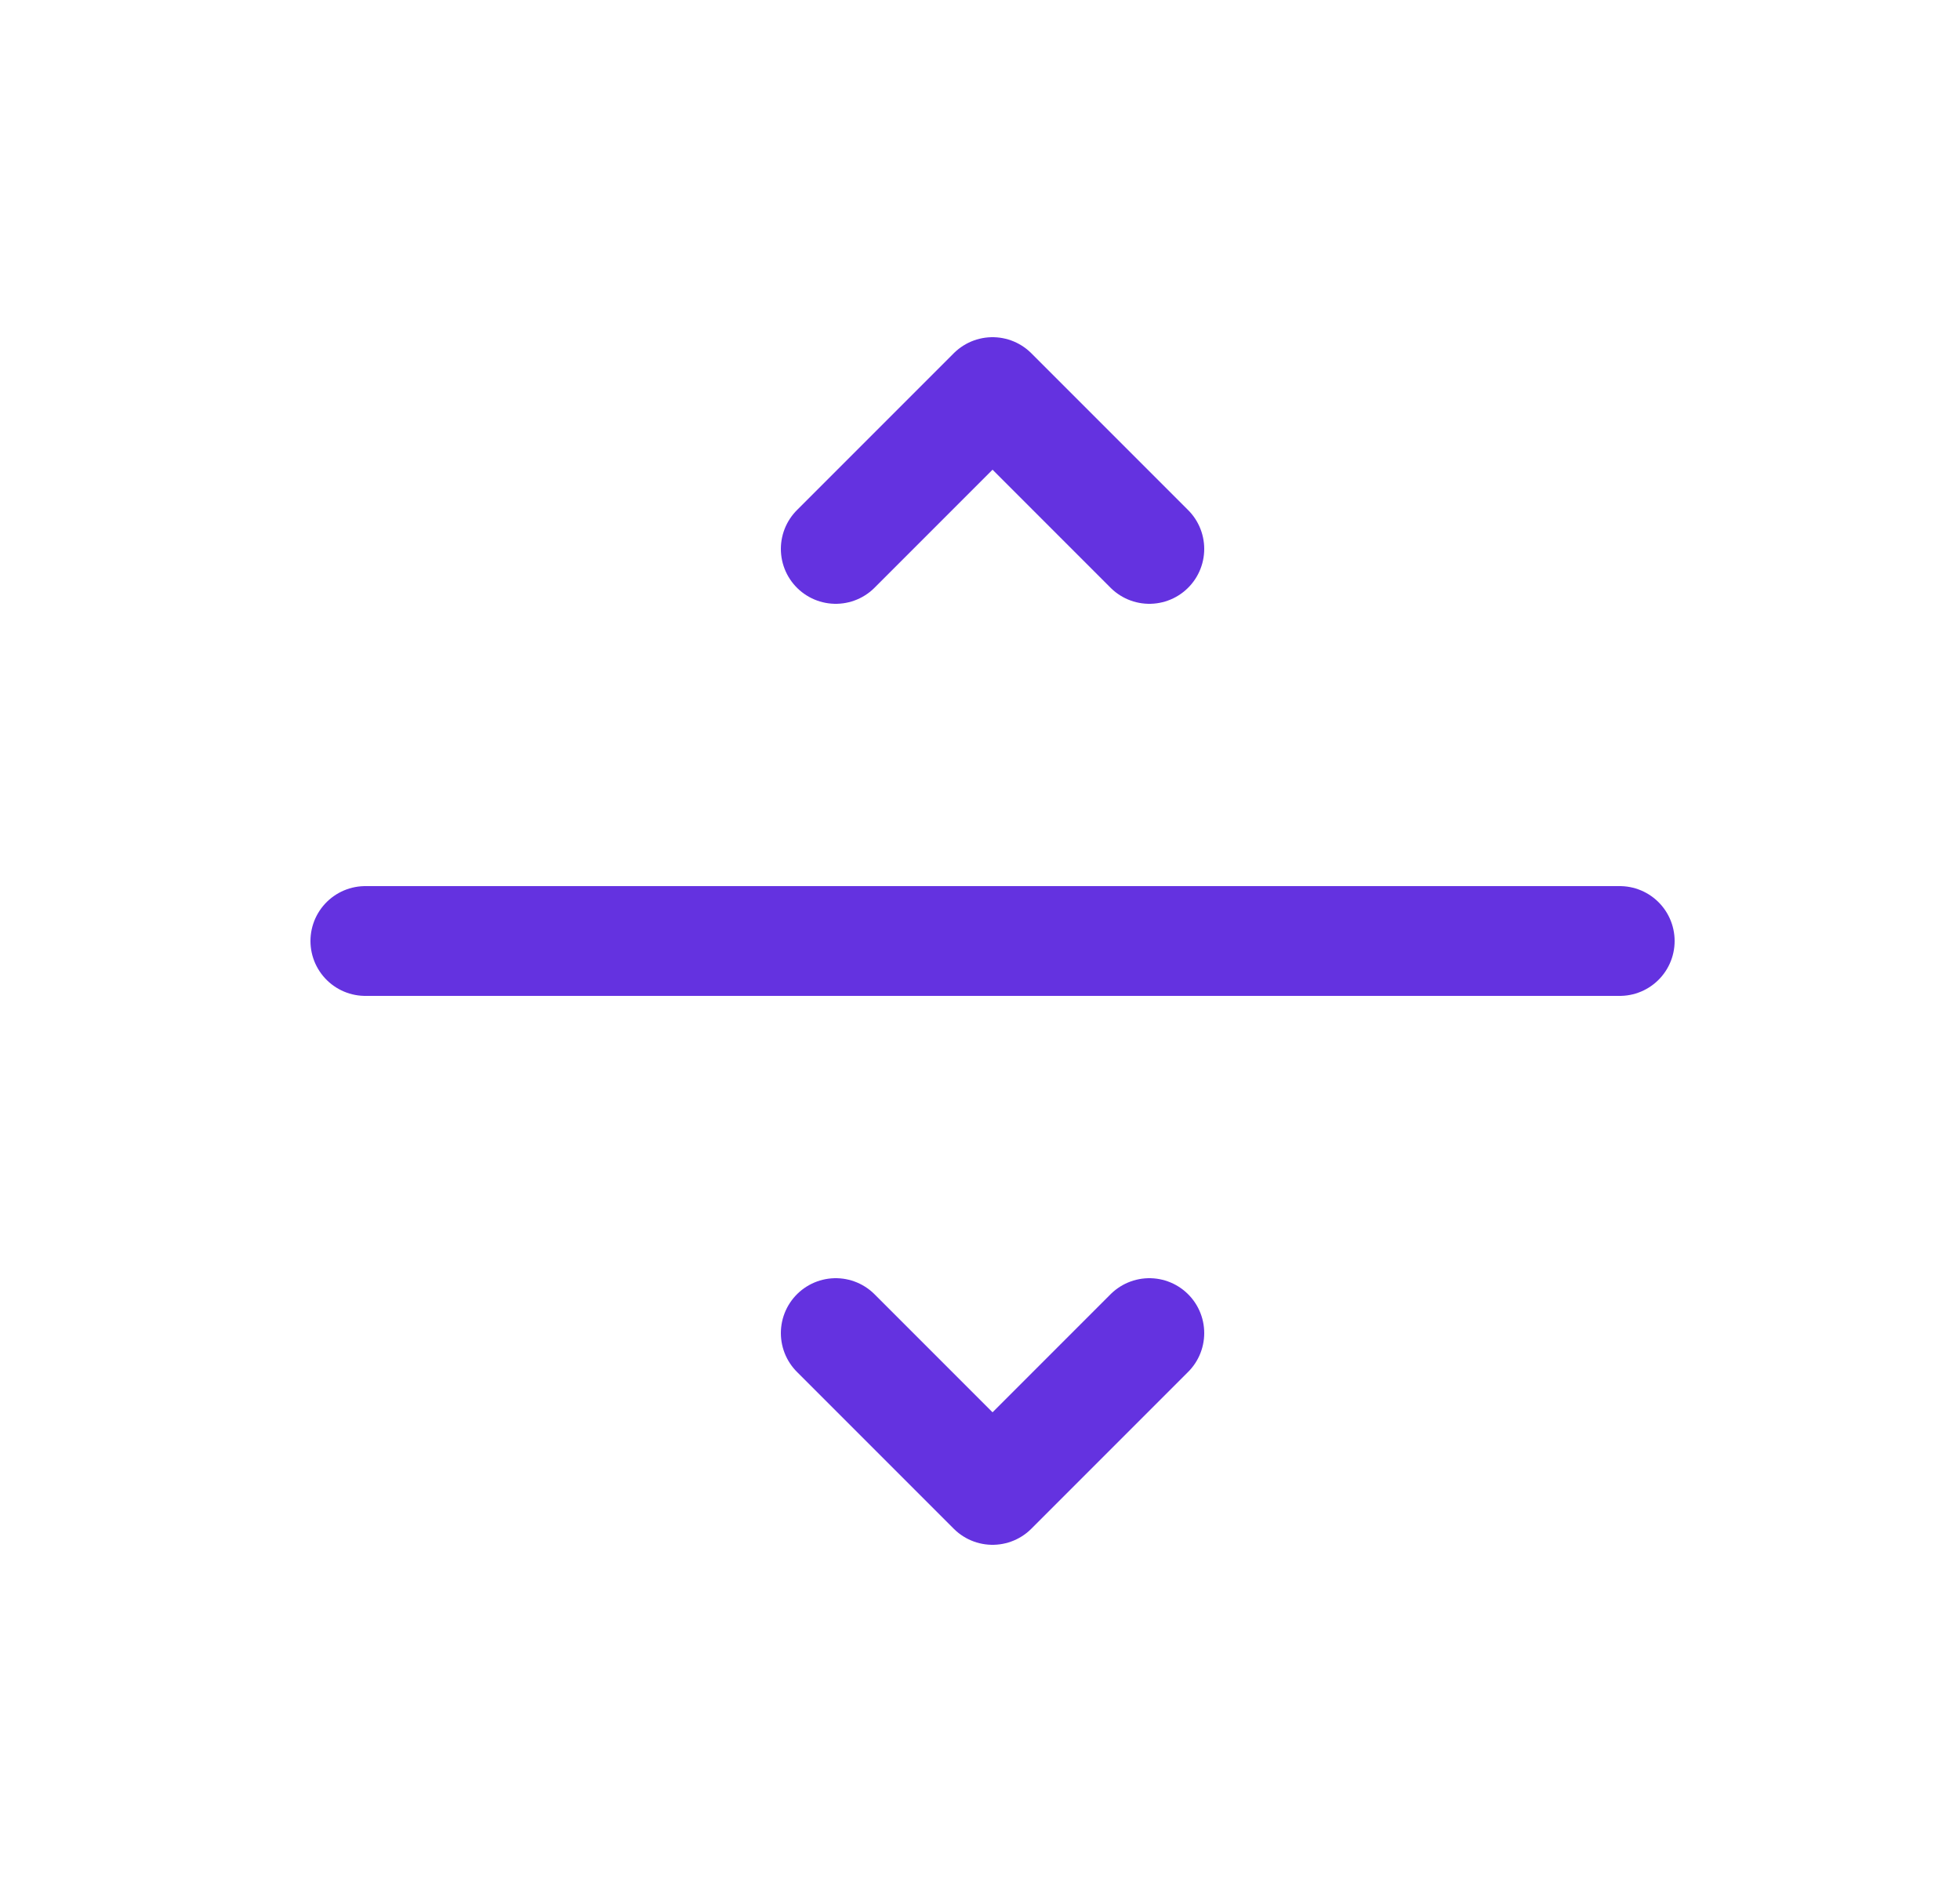
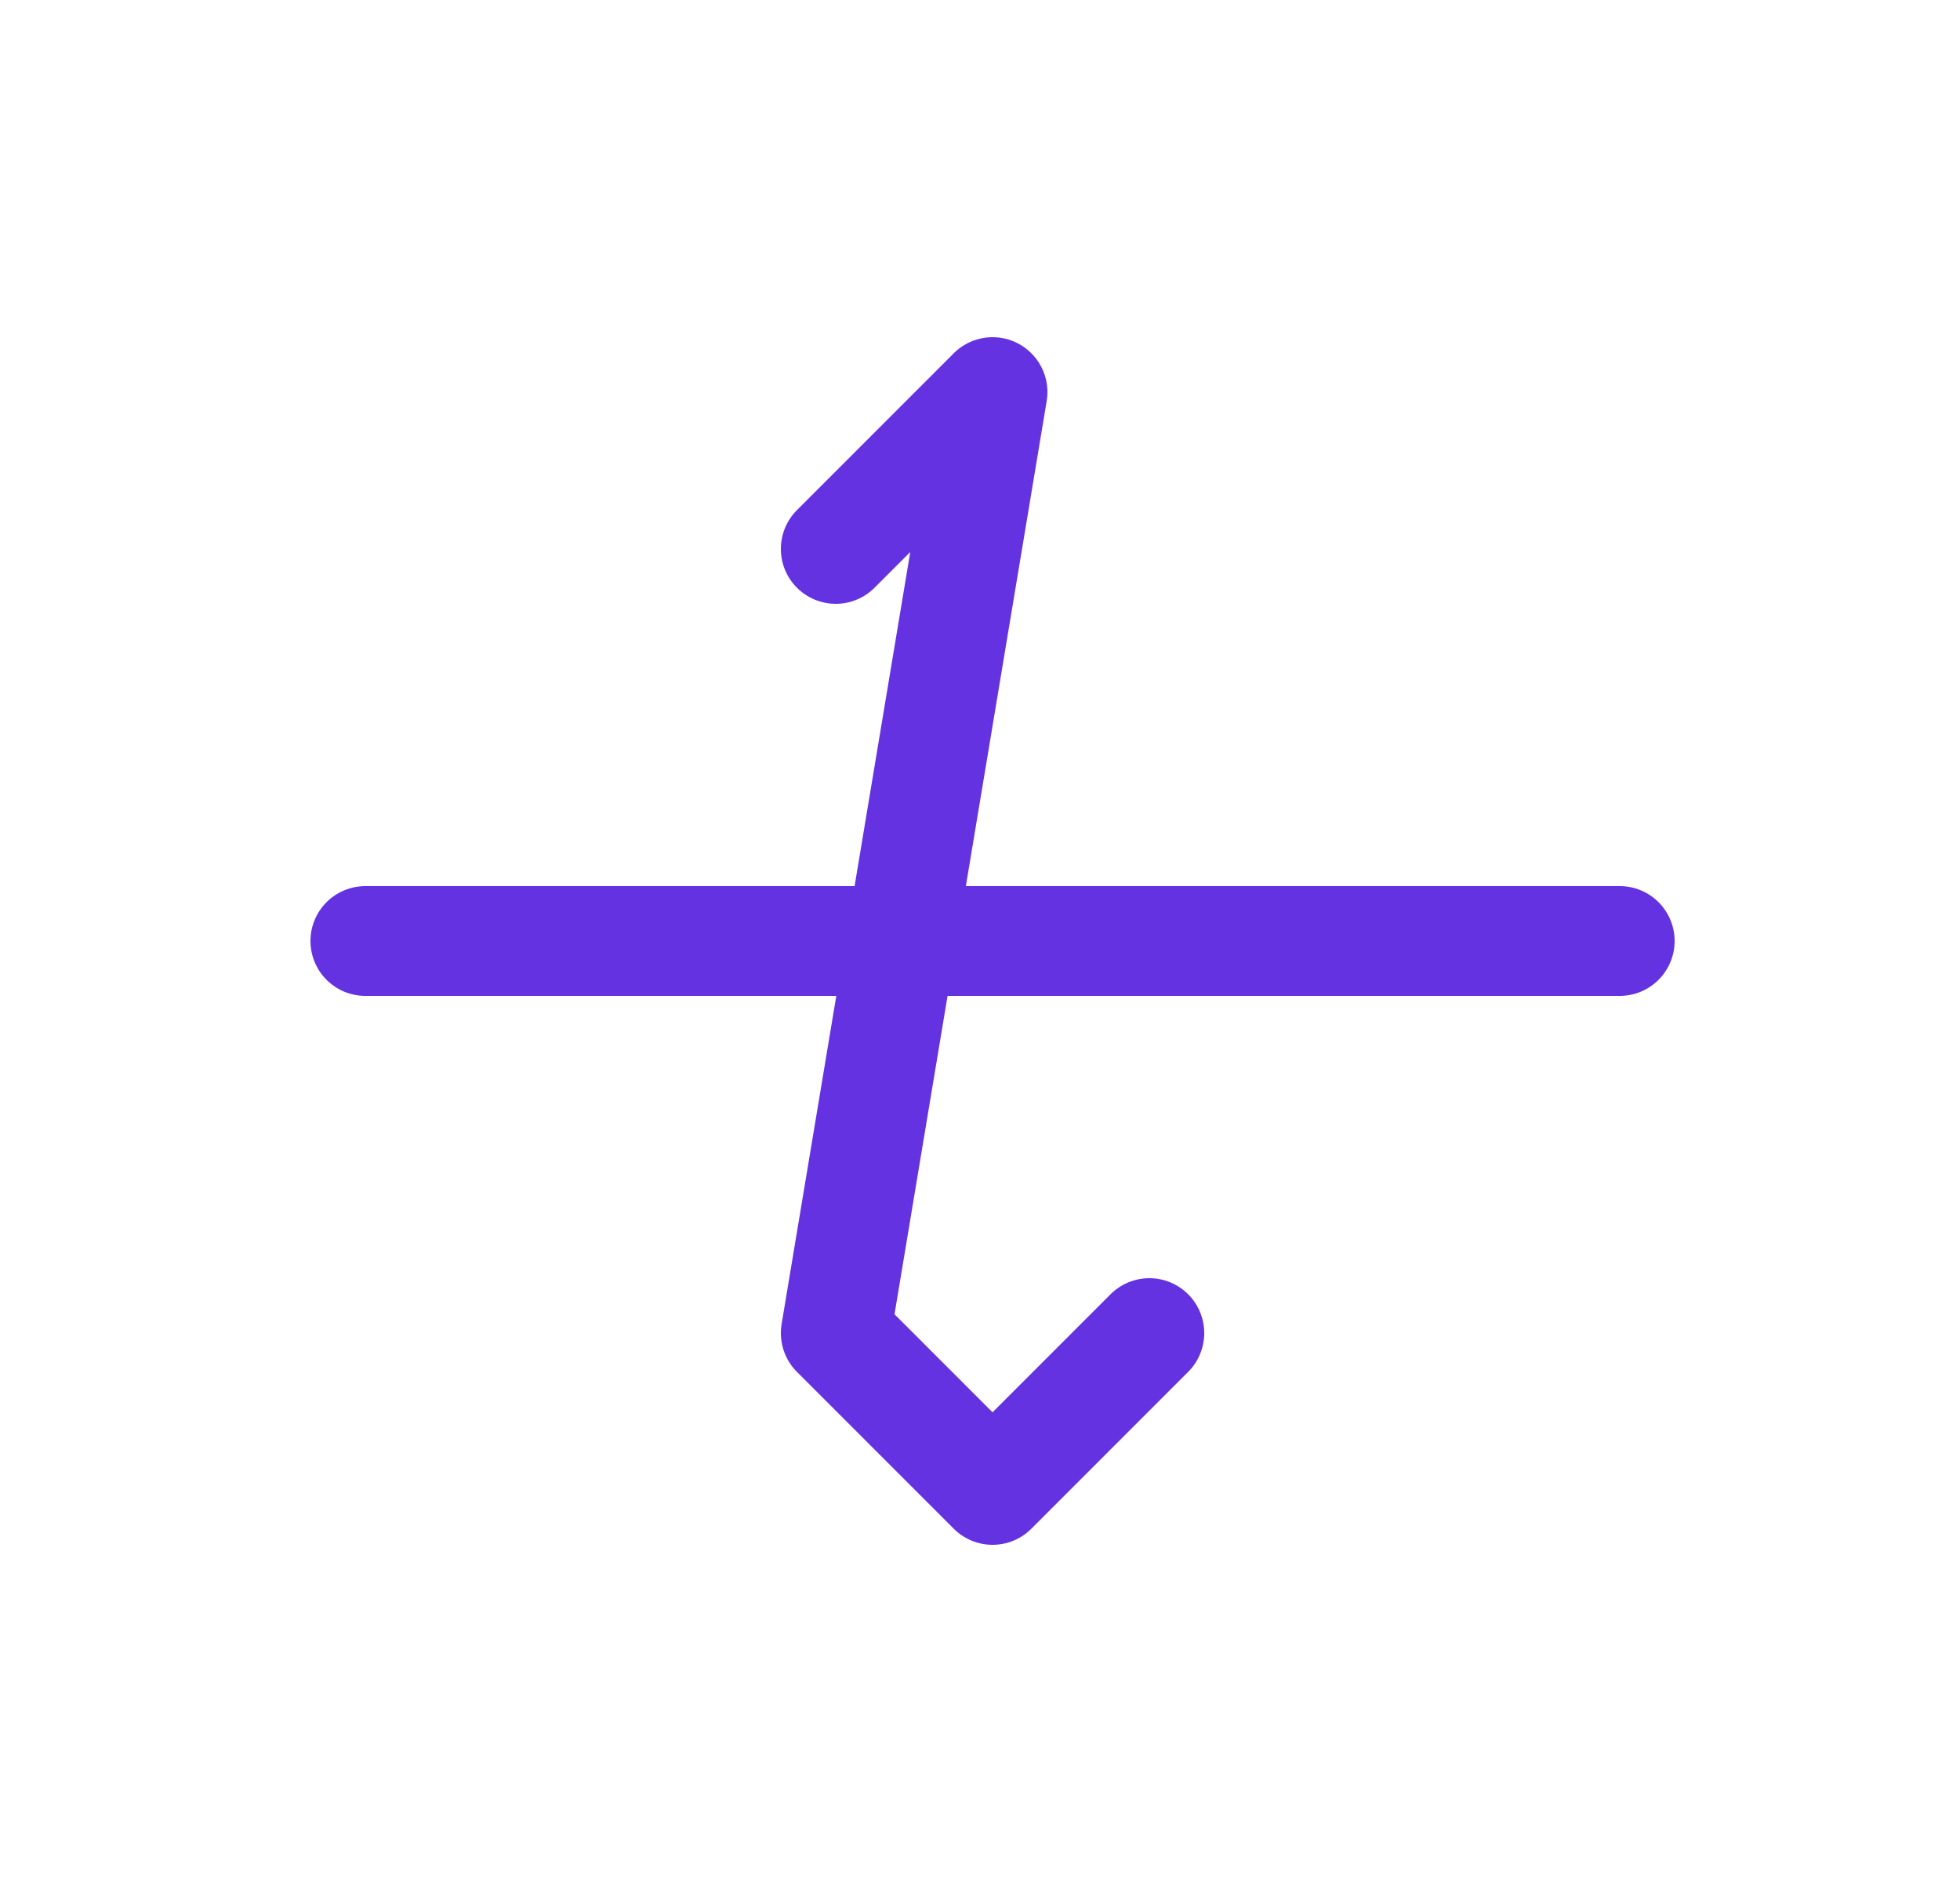
<svg xmlns="http://www.w3.org/2000/svg" width="25" height="24" viewBox="0 0 25 24" fill="none">
-   <path d="M4.66 12H20.66M14.66 17L12.66 19L10.66 17M14.66 7L12.66 5L10.66 7" stroke="#6432E0" stroke-width="1.4" stroke-linecap="round" stroke-linejoin="round" />
+   <path d="M4.66 12H20.66M14.66 17L12.66 19L10.66 17L12.66 5L10.66 7" stroke="#6432E0" stroke-width="1.4" stroke-linecap="round" stroke-linejoin="round" />
</svg>